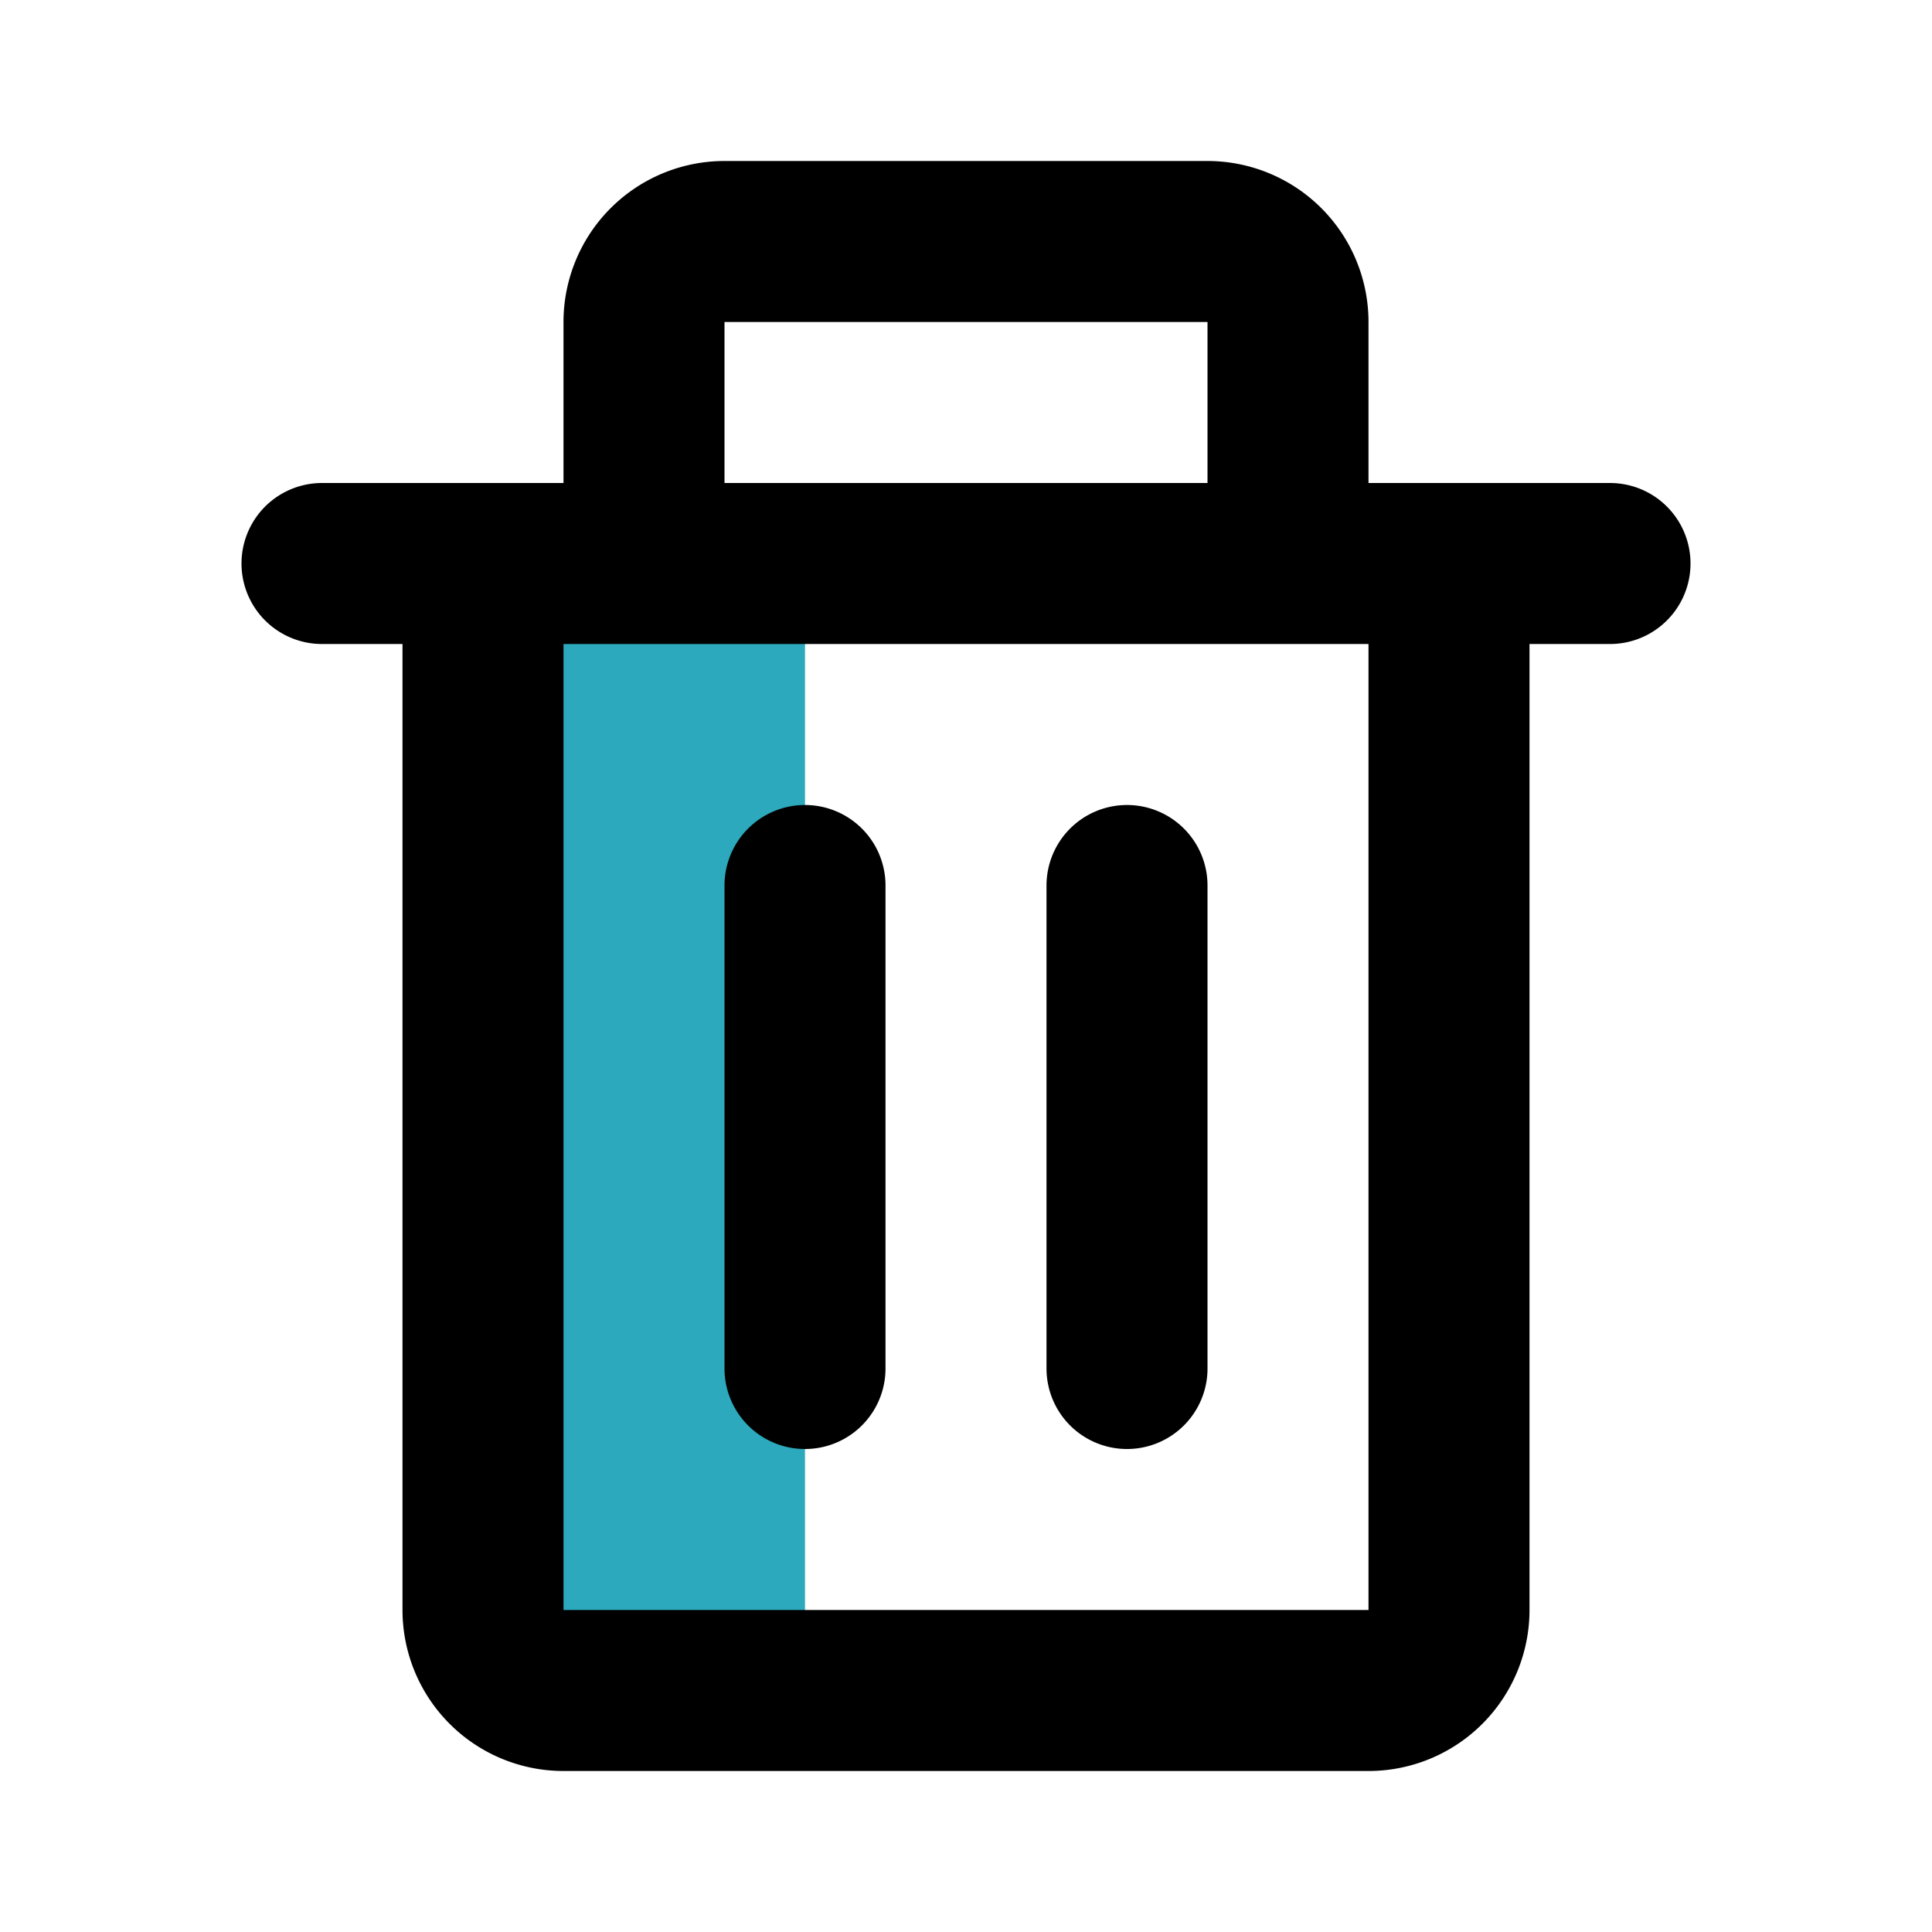
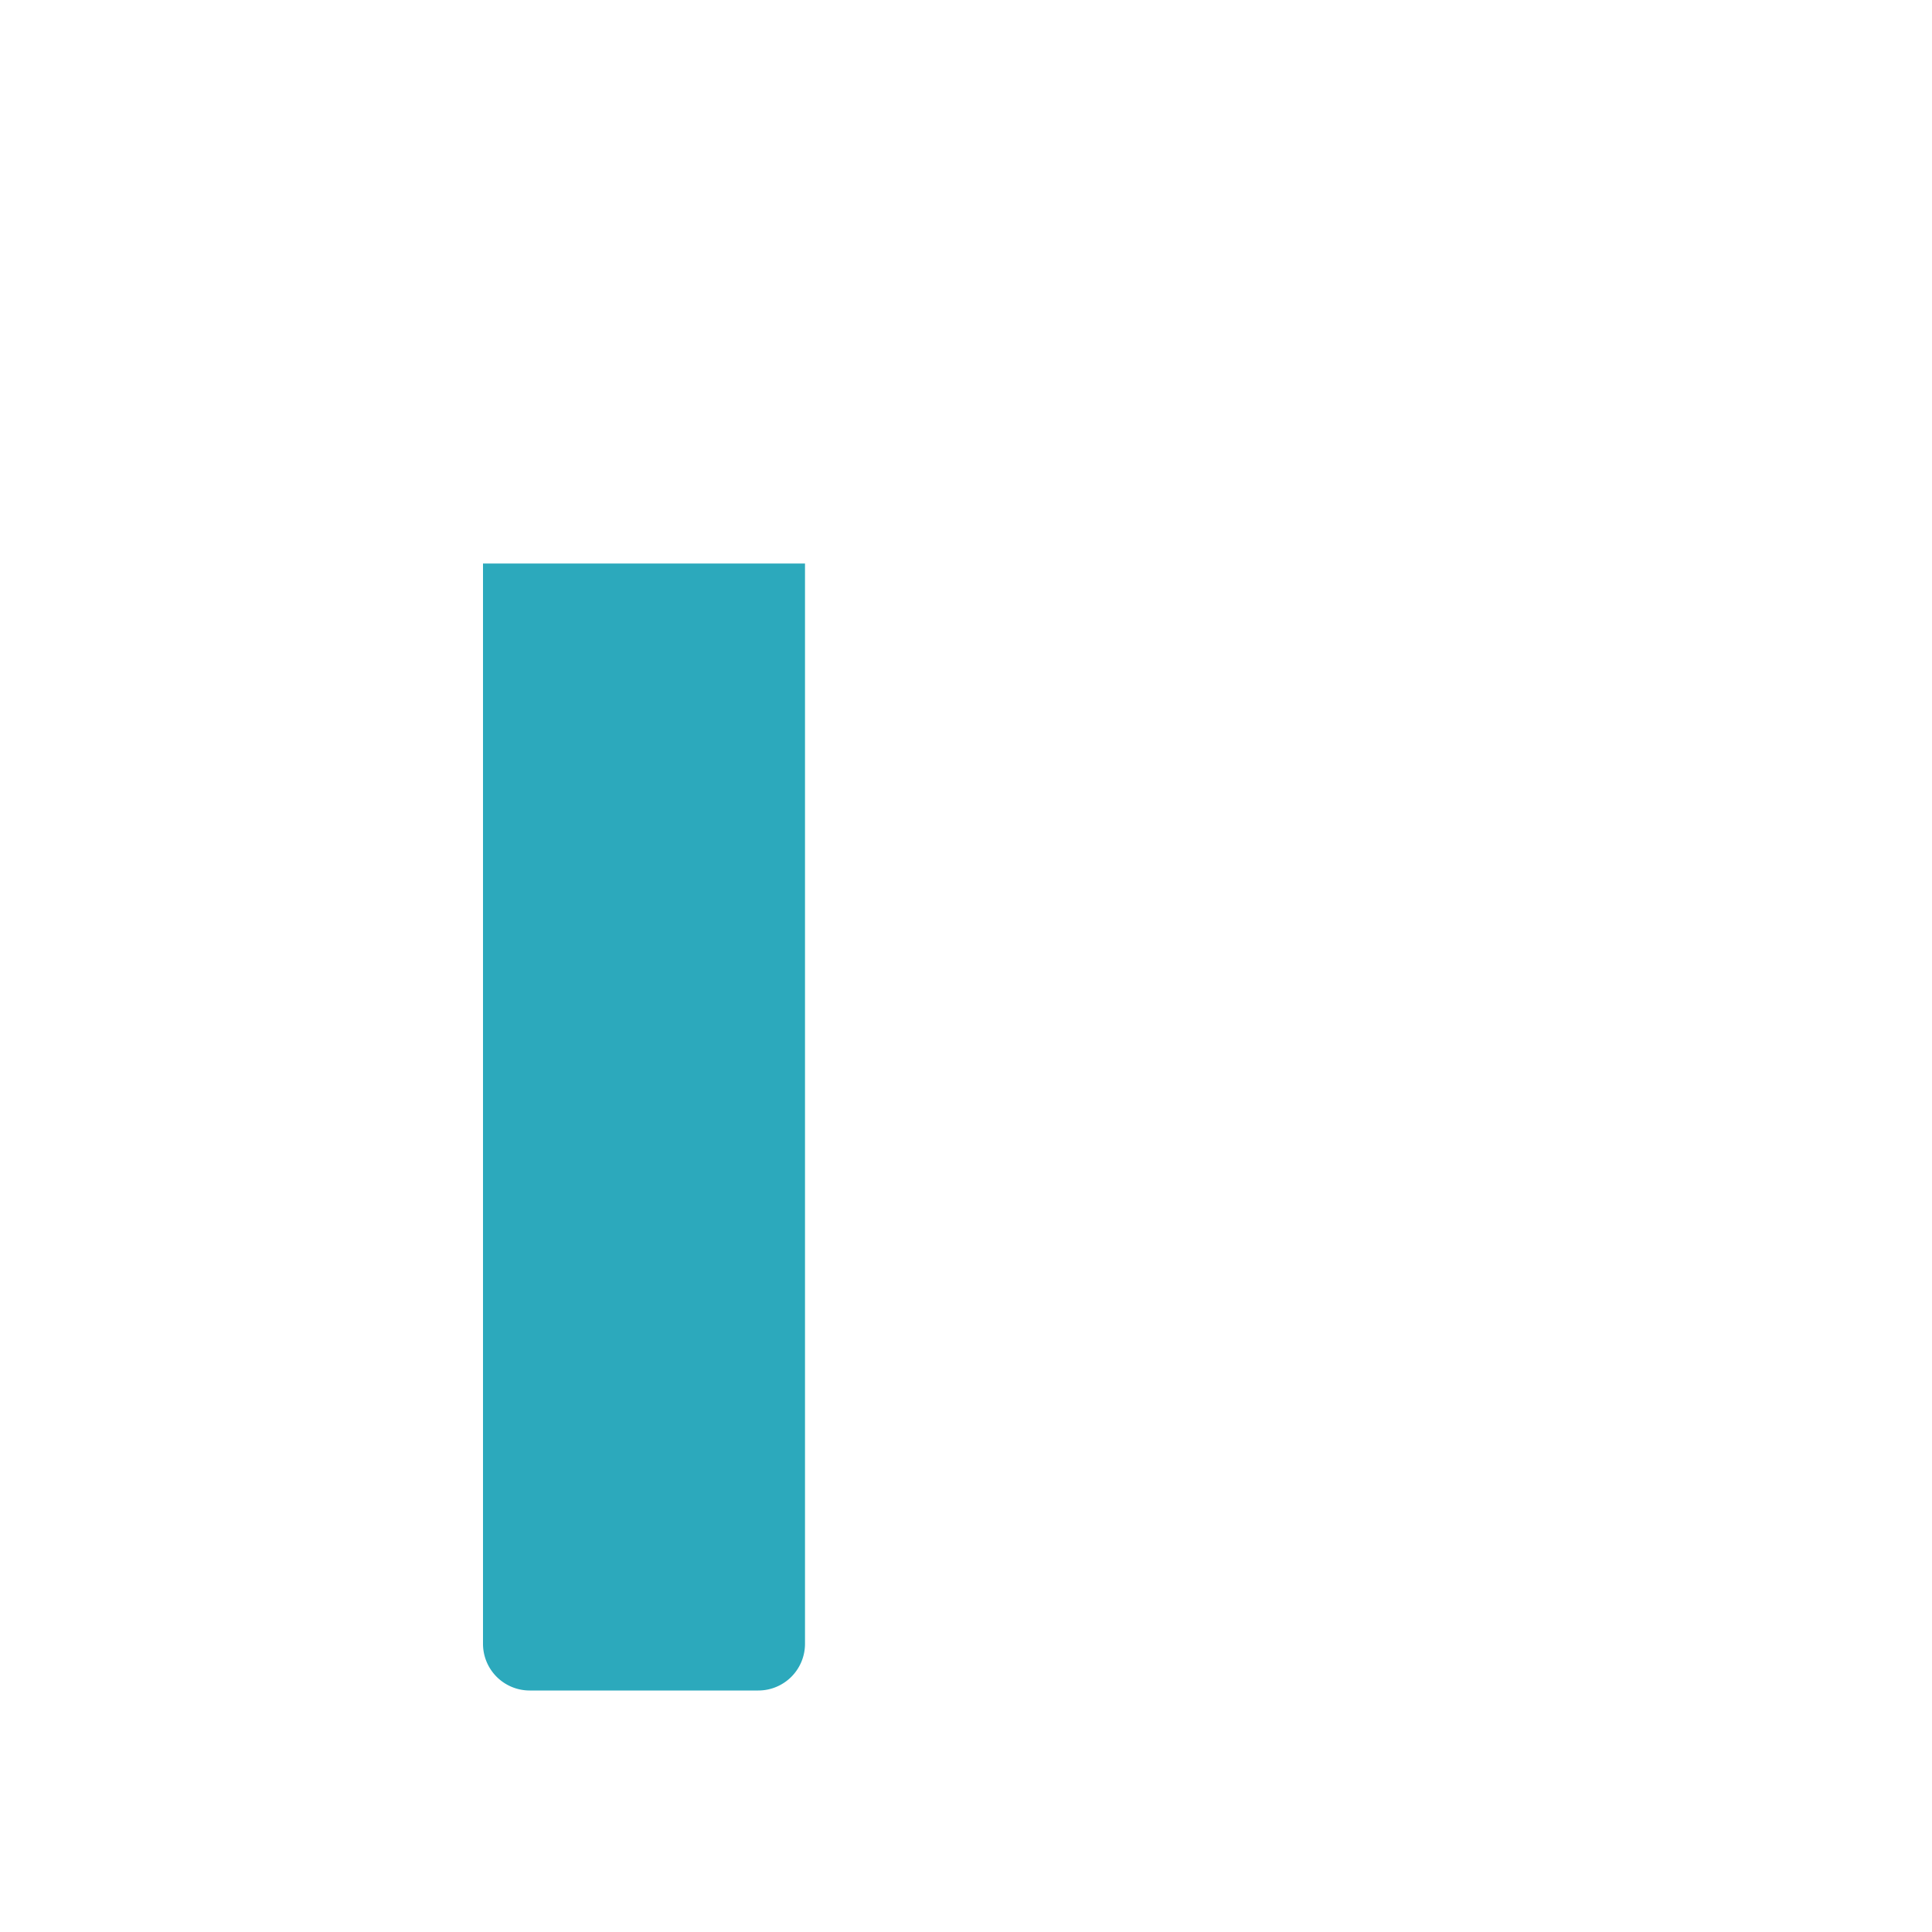
<svg xmlns="http://www.w3.org/2000/svg" fill="#000000" width="800px" height="800px" viewBox="0 0 24 24" id="delete-alt" class="icon multi-color">
-   <path id="secondary-fill" d="M6,7h4a0,0,0,0,1,0,0V20.42a.58.58,0,0,1-.58.58H6.58A.58.58,0,0,1,6,20.42V7A0,0,0,0,1,6,7Z" style="fill: rgb(44, 169, 188); stroke-width: 2;" />
-   <path id="primary-stroke" d="M4,7H20M16,7V4a1,1,0,0,0-1-1H9A1,1,0,0,0,8,4V7M18,20V7H6V20a1,1,0,0,0,1,1H17A1,1,0,0,0,18,20Zm-8-9v6m4-6v6" style="fill: none; stroke: rgb(0, 0, 0); stroke-linecap: round; stroke-linejoin: round; stroke-width: 2;" />
+   <path id="secondary-fill" d="M6,7h4a0,0,0,0,1,0,0V20.42a.58.58,0,0,1-.58.58H6.58A.58.58,0,0,1,6,20.42V7Z" style="fill: rgb(44, 169, 188); stroke-width: 2;" />
</svg>